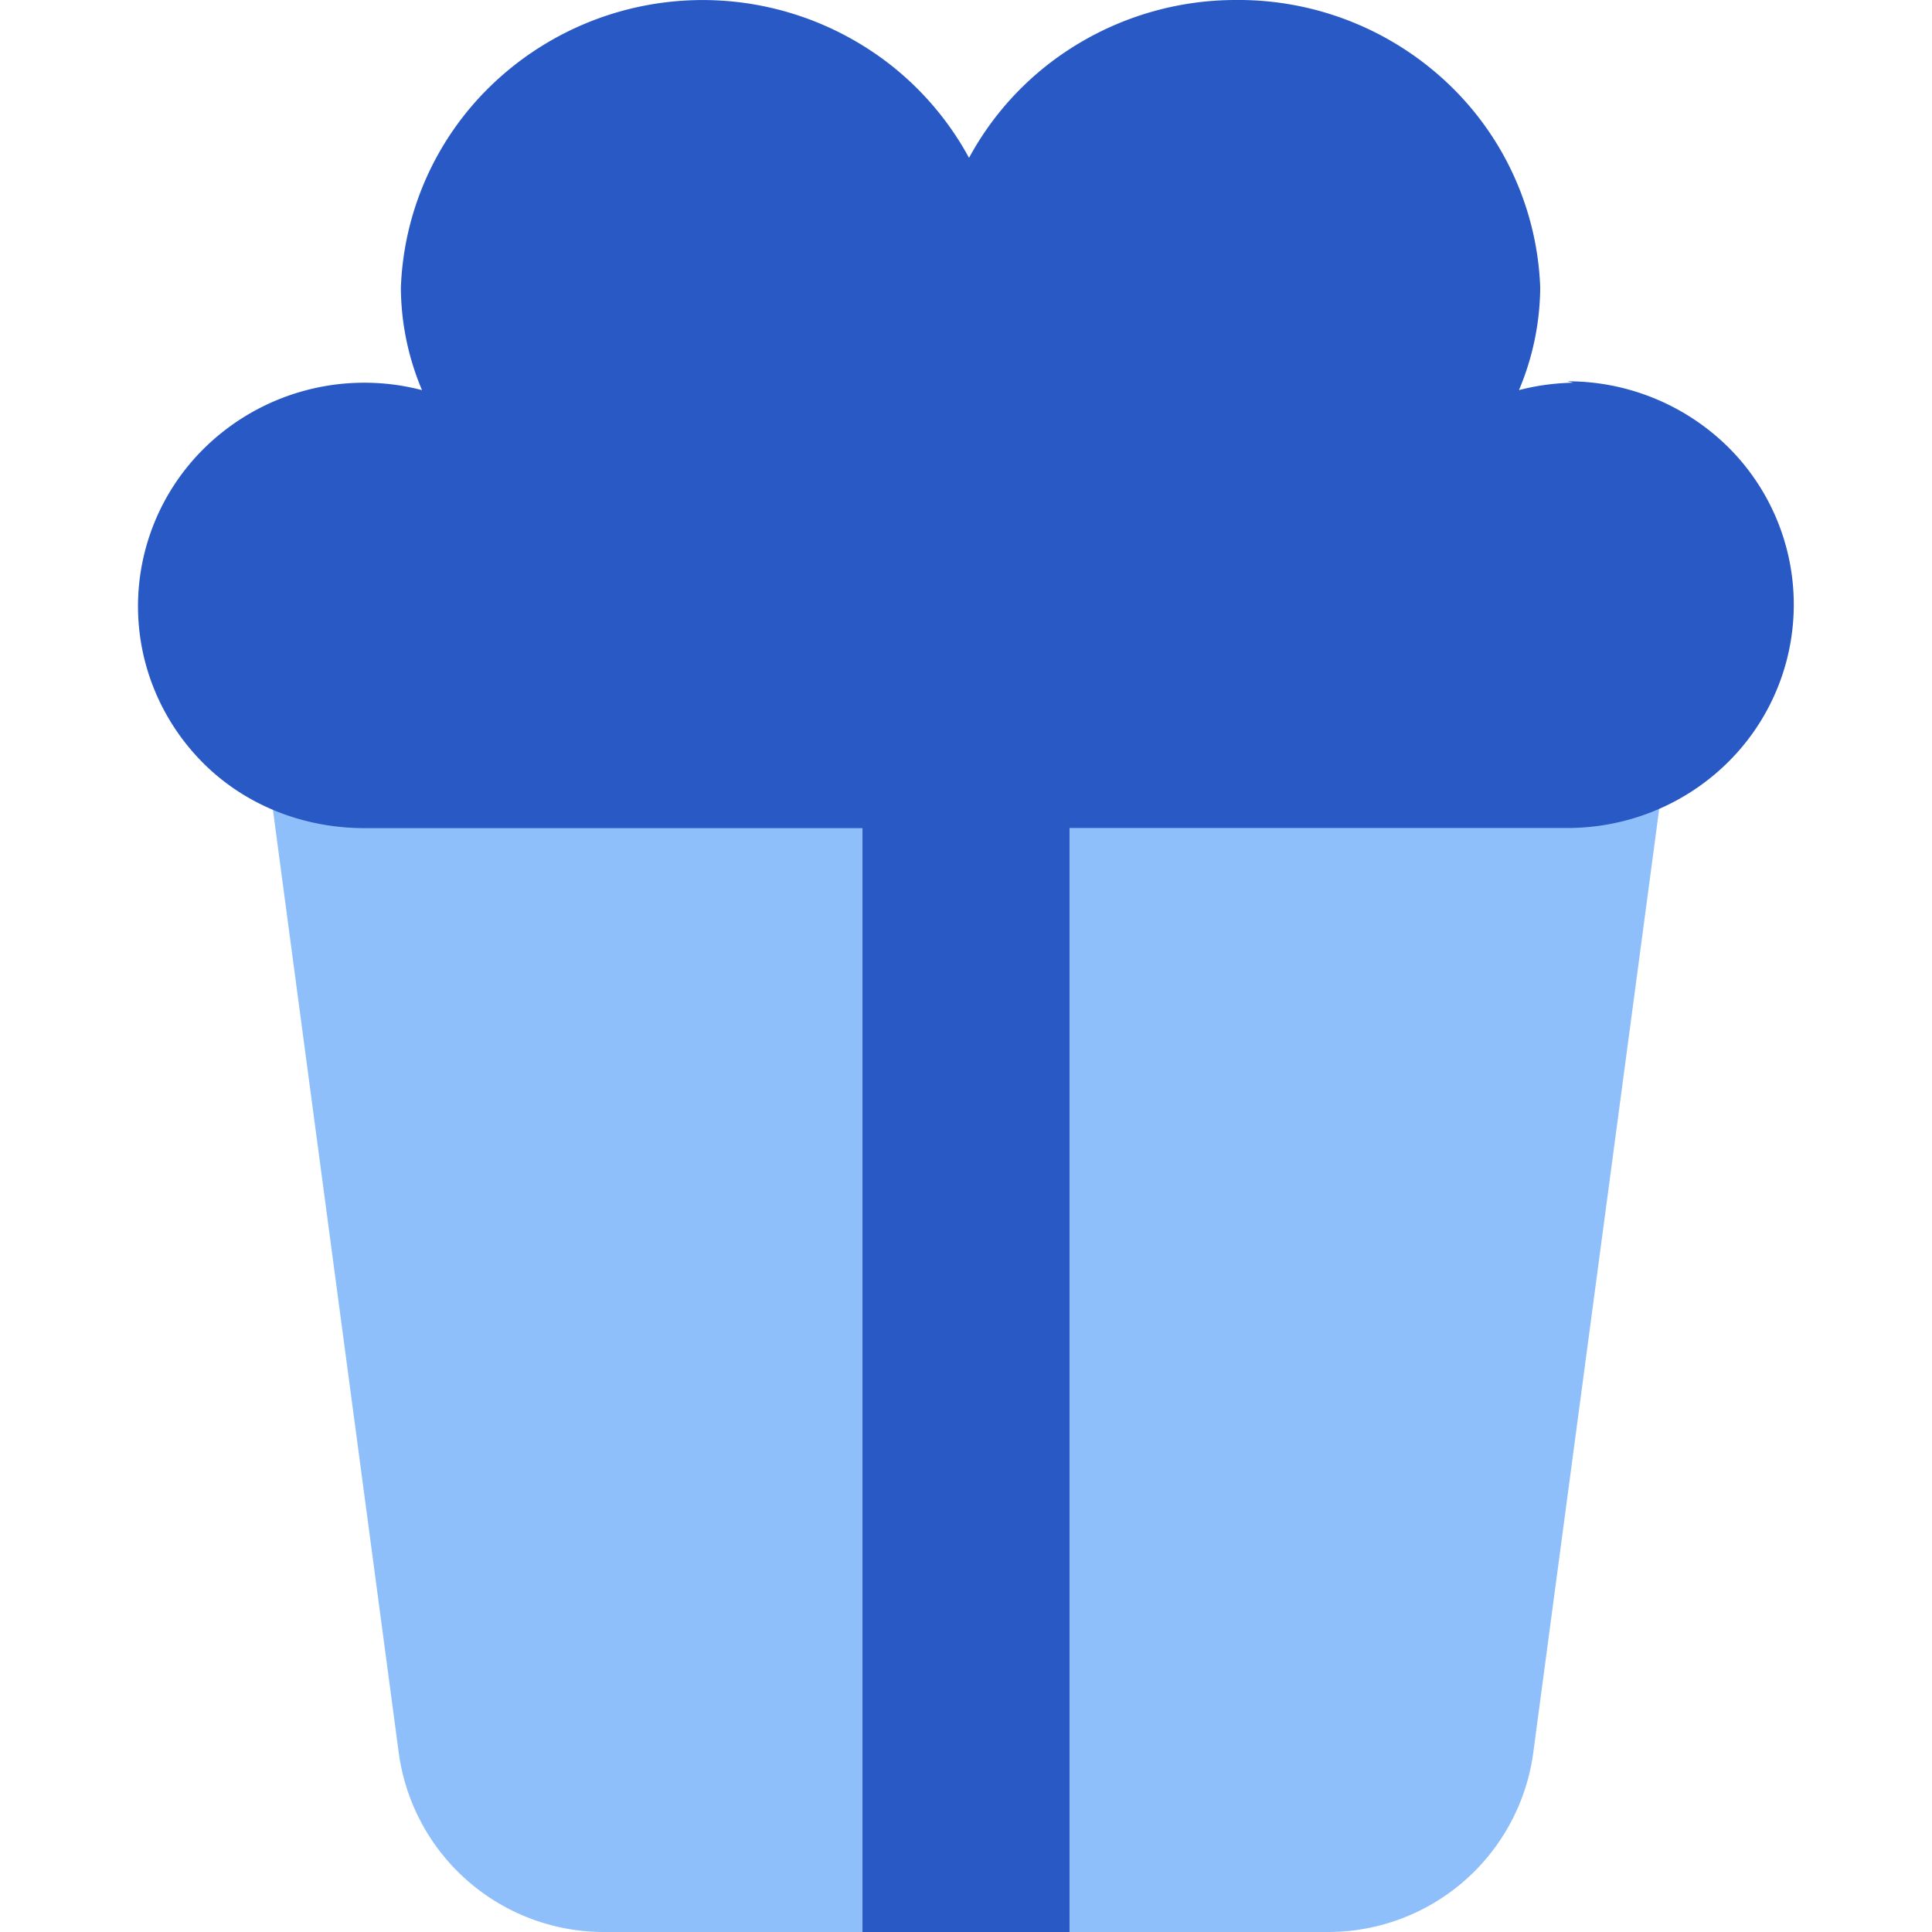
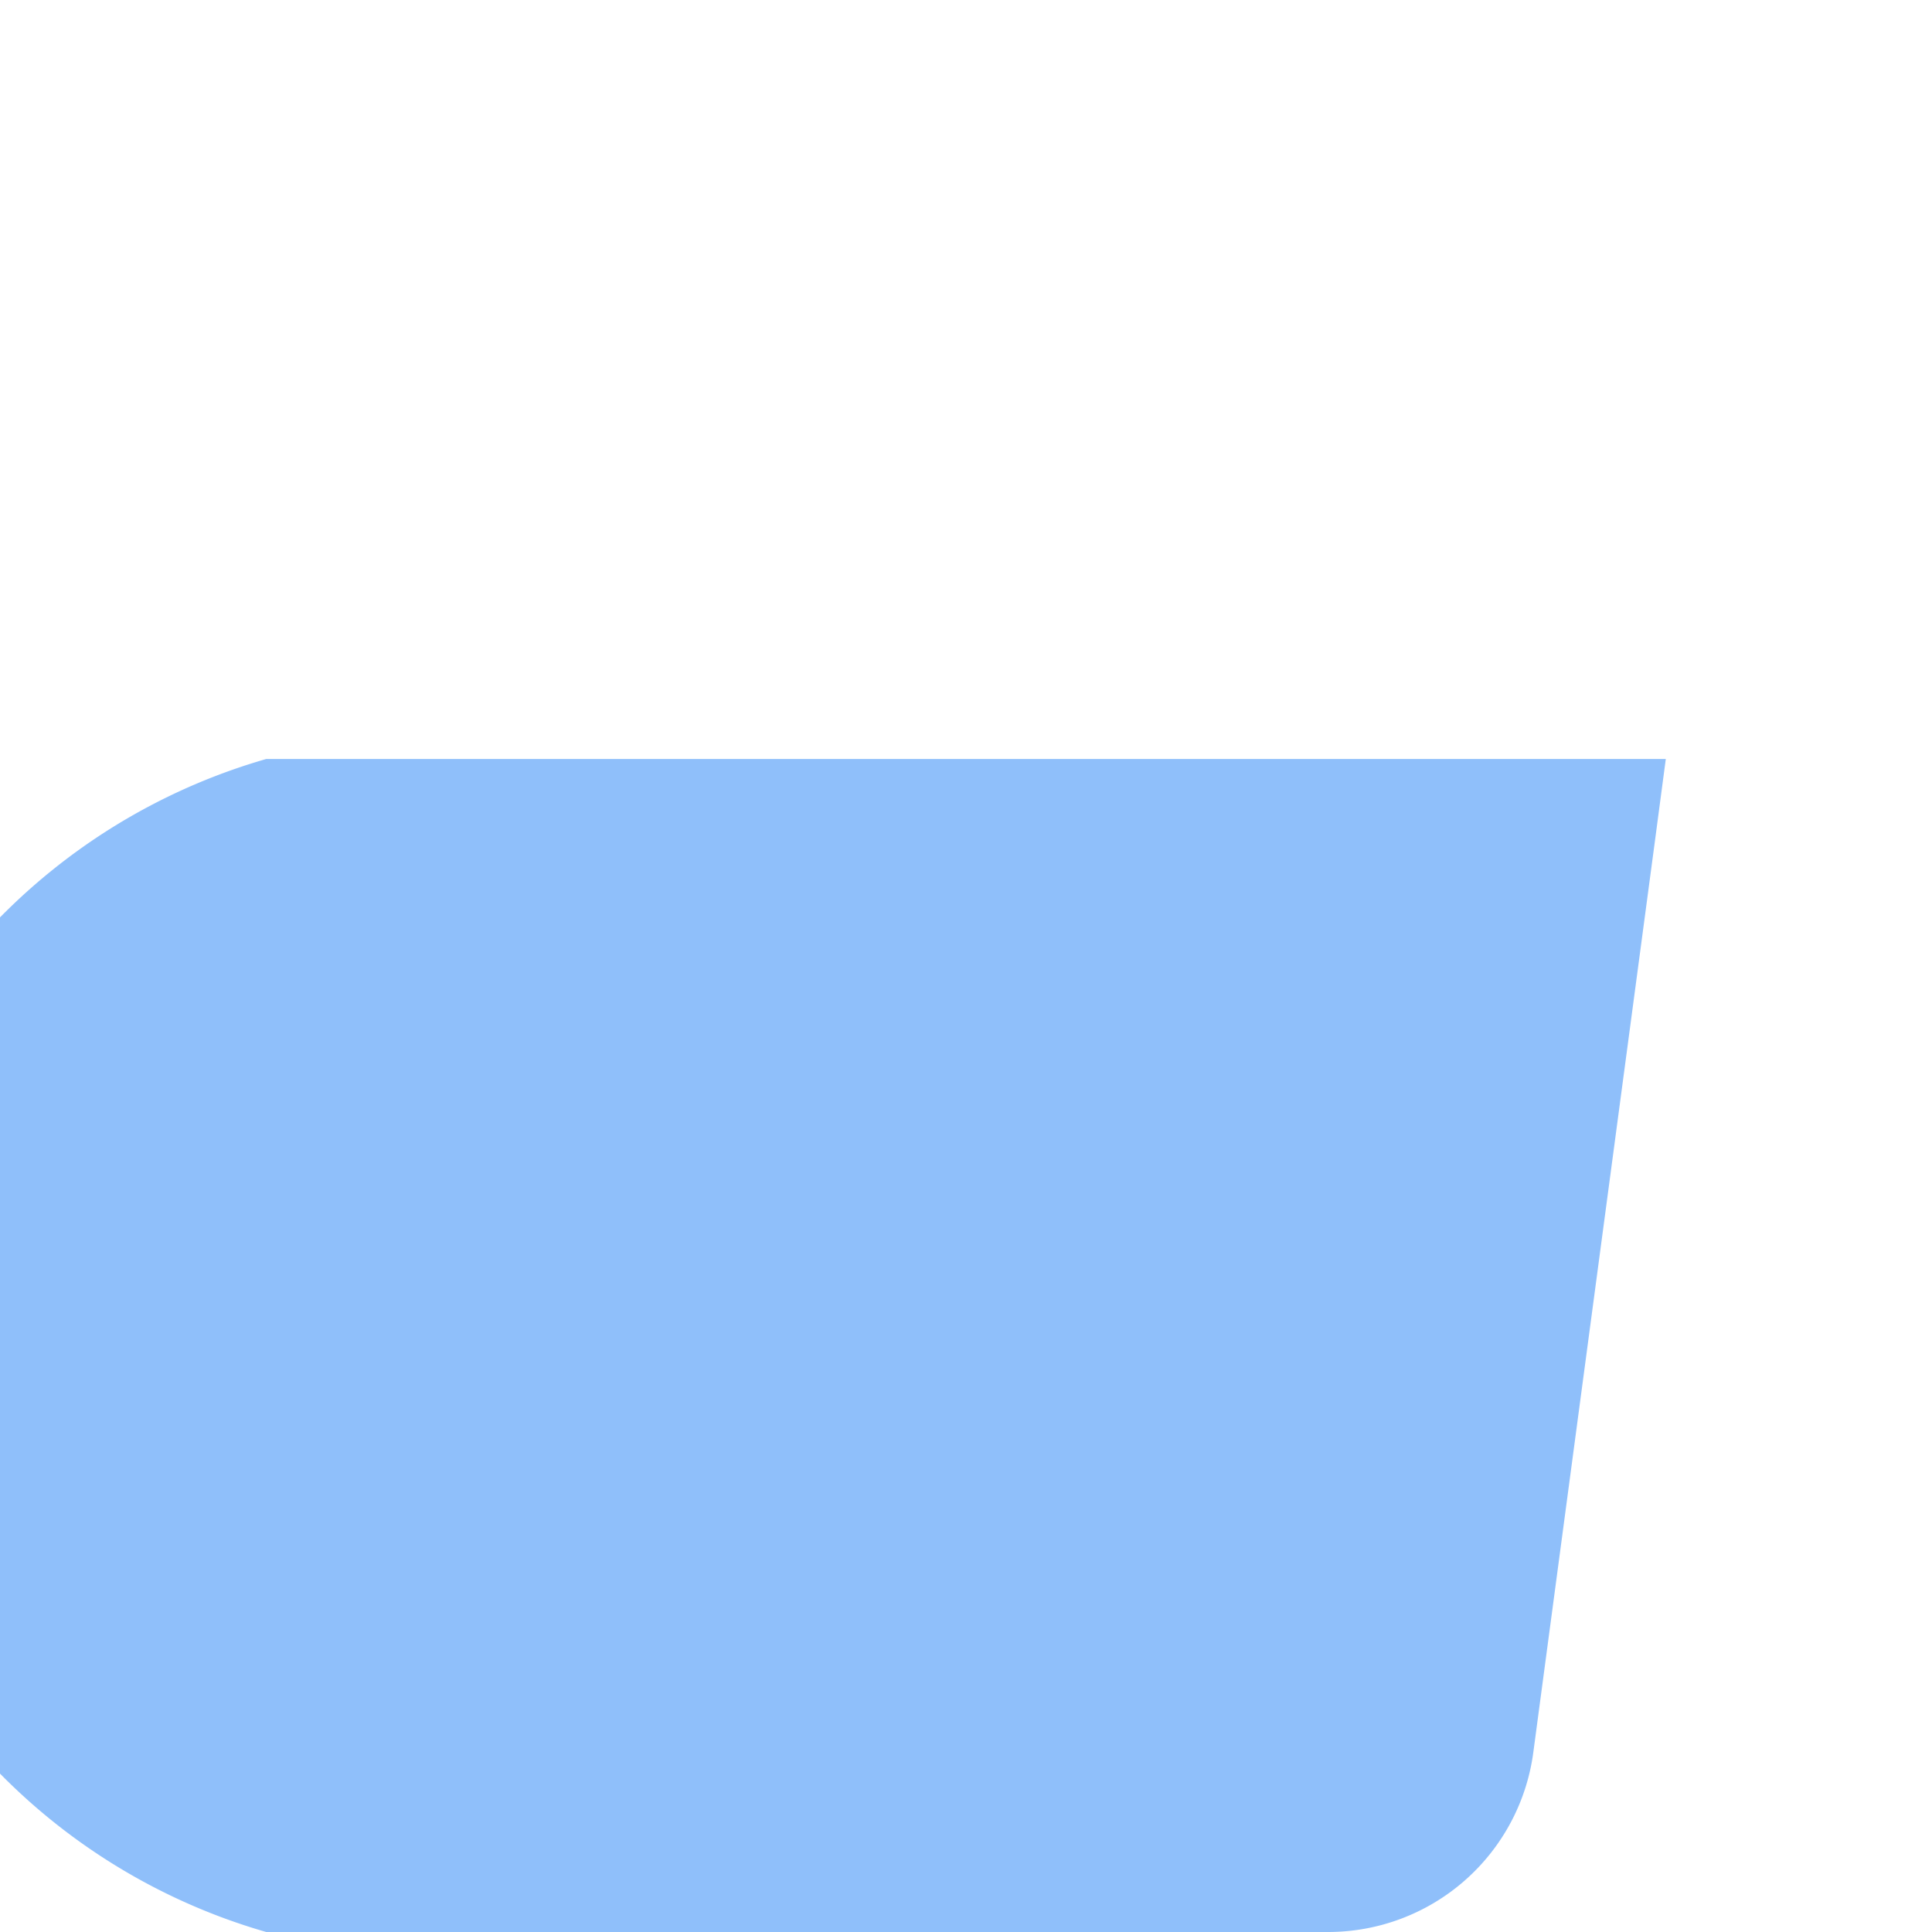
<svg xmlns="http://www.w3.org/2000/svg" fill="none" viewBox="0 0 14 14" id="Popcorn--Streamline-Core">
  <desc>Popcorn Streamline Icon: https://streamlinehq.com</desc>
  <g id="popcorn--cook-corn-movie-snack-cooking-nutrition-bake-popcorn">
-     <path id="Union" fill="#8fbffa" fill-rule="evenodd" d="M2.5 5.5h-0.571l0.075 0.566 0.885 6.632A1.5 1.5 0 0 0 4.375 14h5.25a1.5 1.5 0 0 0 1.486 -1.302l0.885 -6.632 0.075 -0.566H2.5Z" clip-rule="evenodd" stroke-width="1" />
-     <path id="Union_2" fill="#2859c5" fill-rule="evenodd" d="M11.402 2.773c-0.134 0.003 -0.266 0.02 -0.395 0.054 0.1 -0.236 0.152 -0.488 0.154 -0.744a2.145 2.145 0 0 0 -0.676 -1.485A2.207 2.207 0 0 0 8.949 0a2.214 2.214 0 0 0 -1.124 0.31c-0.34 0.201 -0.617 0.49 -0.803 0.834A2.172 2.172 0 0 0 6.219 0.31a2.207 2.207 0 0 0 -2.646 0.296 2.144 2.144 0 0 0 -0.668 1.477c0.001 0.256 0.053 0.508 0.153 0.744a1.654 1.654 0 0 0 -1.577 0.42A1.607 1.607 0 0 0 1 4.393c0 0.43 0.173 0.841 0.481 1.145 0.308 0.303 0.726 0.463 1.161 0.463H6.25v8h1.5V6h3.608c0.435 0 0.853 -0.17 1.161 -0.474a1.607 1.607 0 0 0 0 -2.29 1.655 1.655 0 0 0 -1.161 -0.473l0.043 0.01Z" clip-rule="evenodd" stroke-width="1" />
+     <path id="Union" fill="#8fbffa" fill-rule="evenodd" d="M2.5 5.5h-0.571A1.5 1.5 0 0 0 4.375 14h5.25a1.5 1.5 0 0 0 1.486 -1.302l0.885 -6.632 0.075 -0.566H2.5Z" clip-rule="evenodd" stroke-width="1" />
  </g>
</svg>